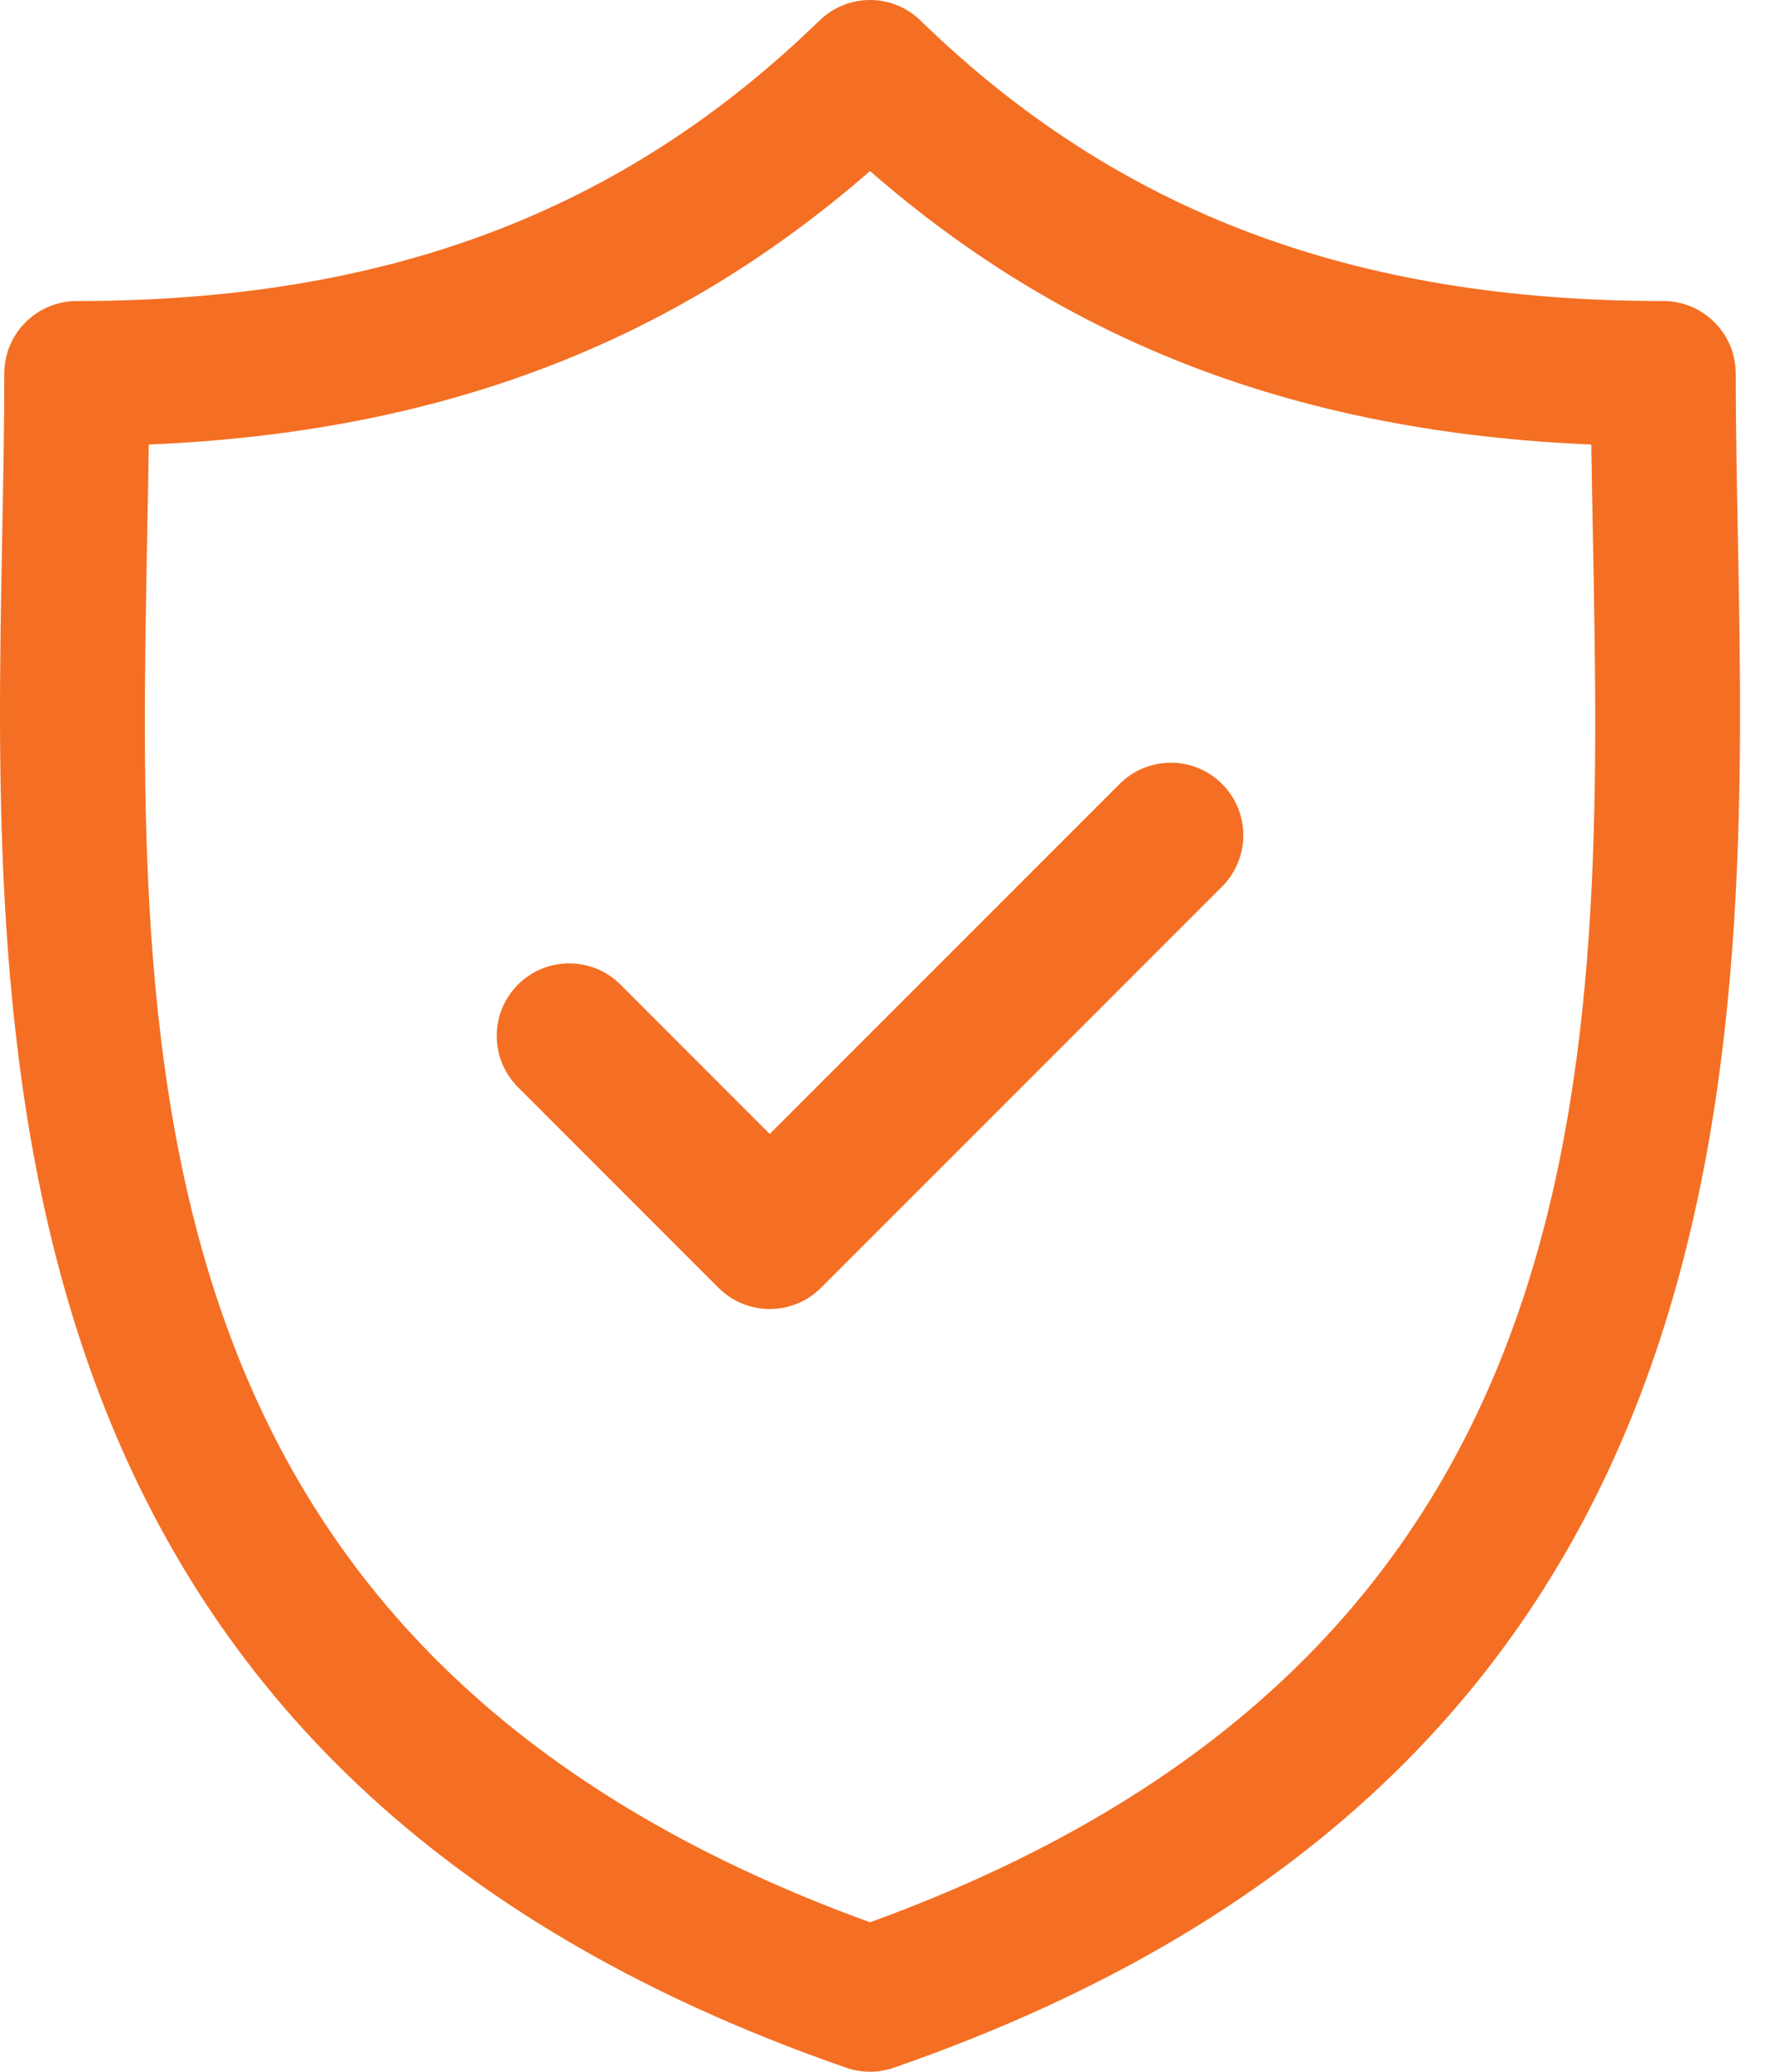
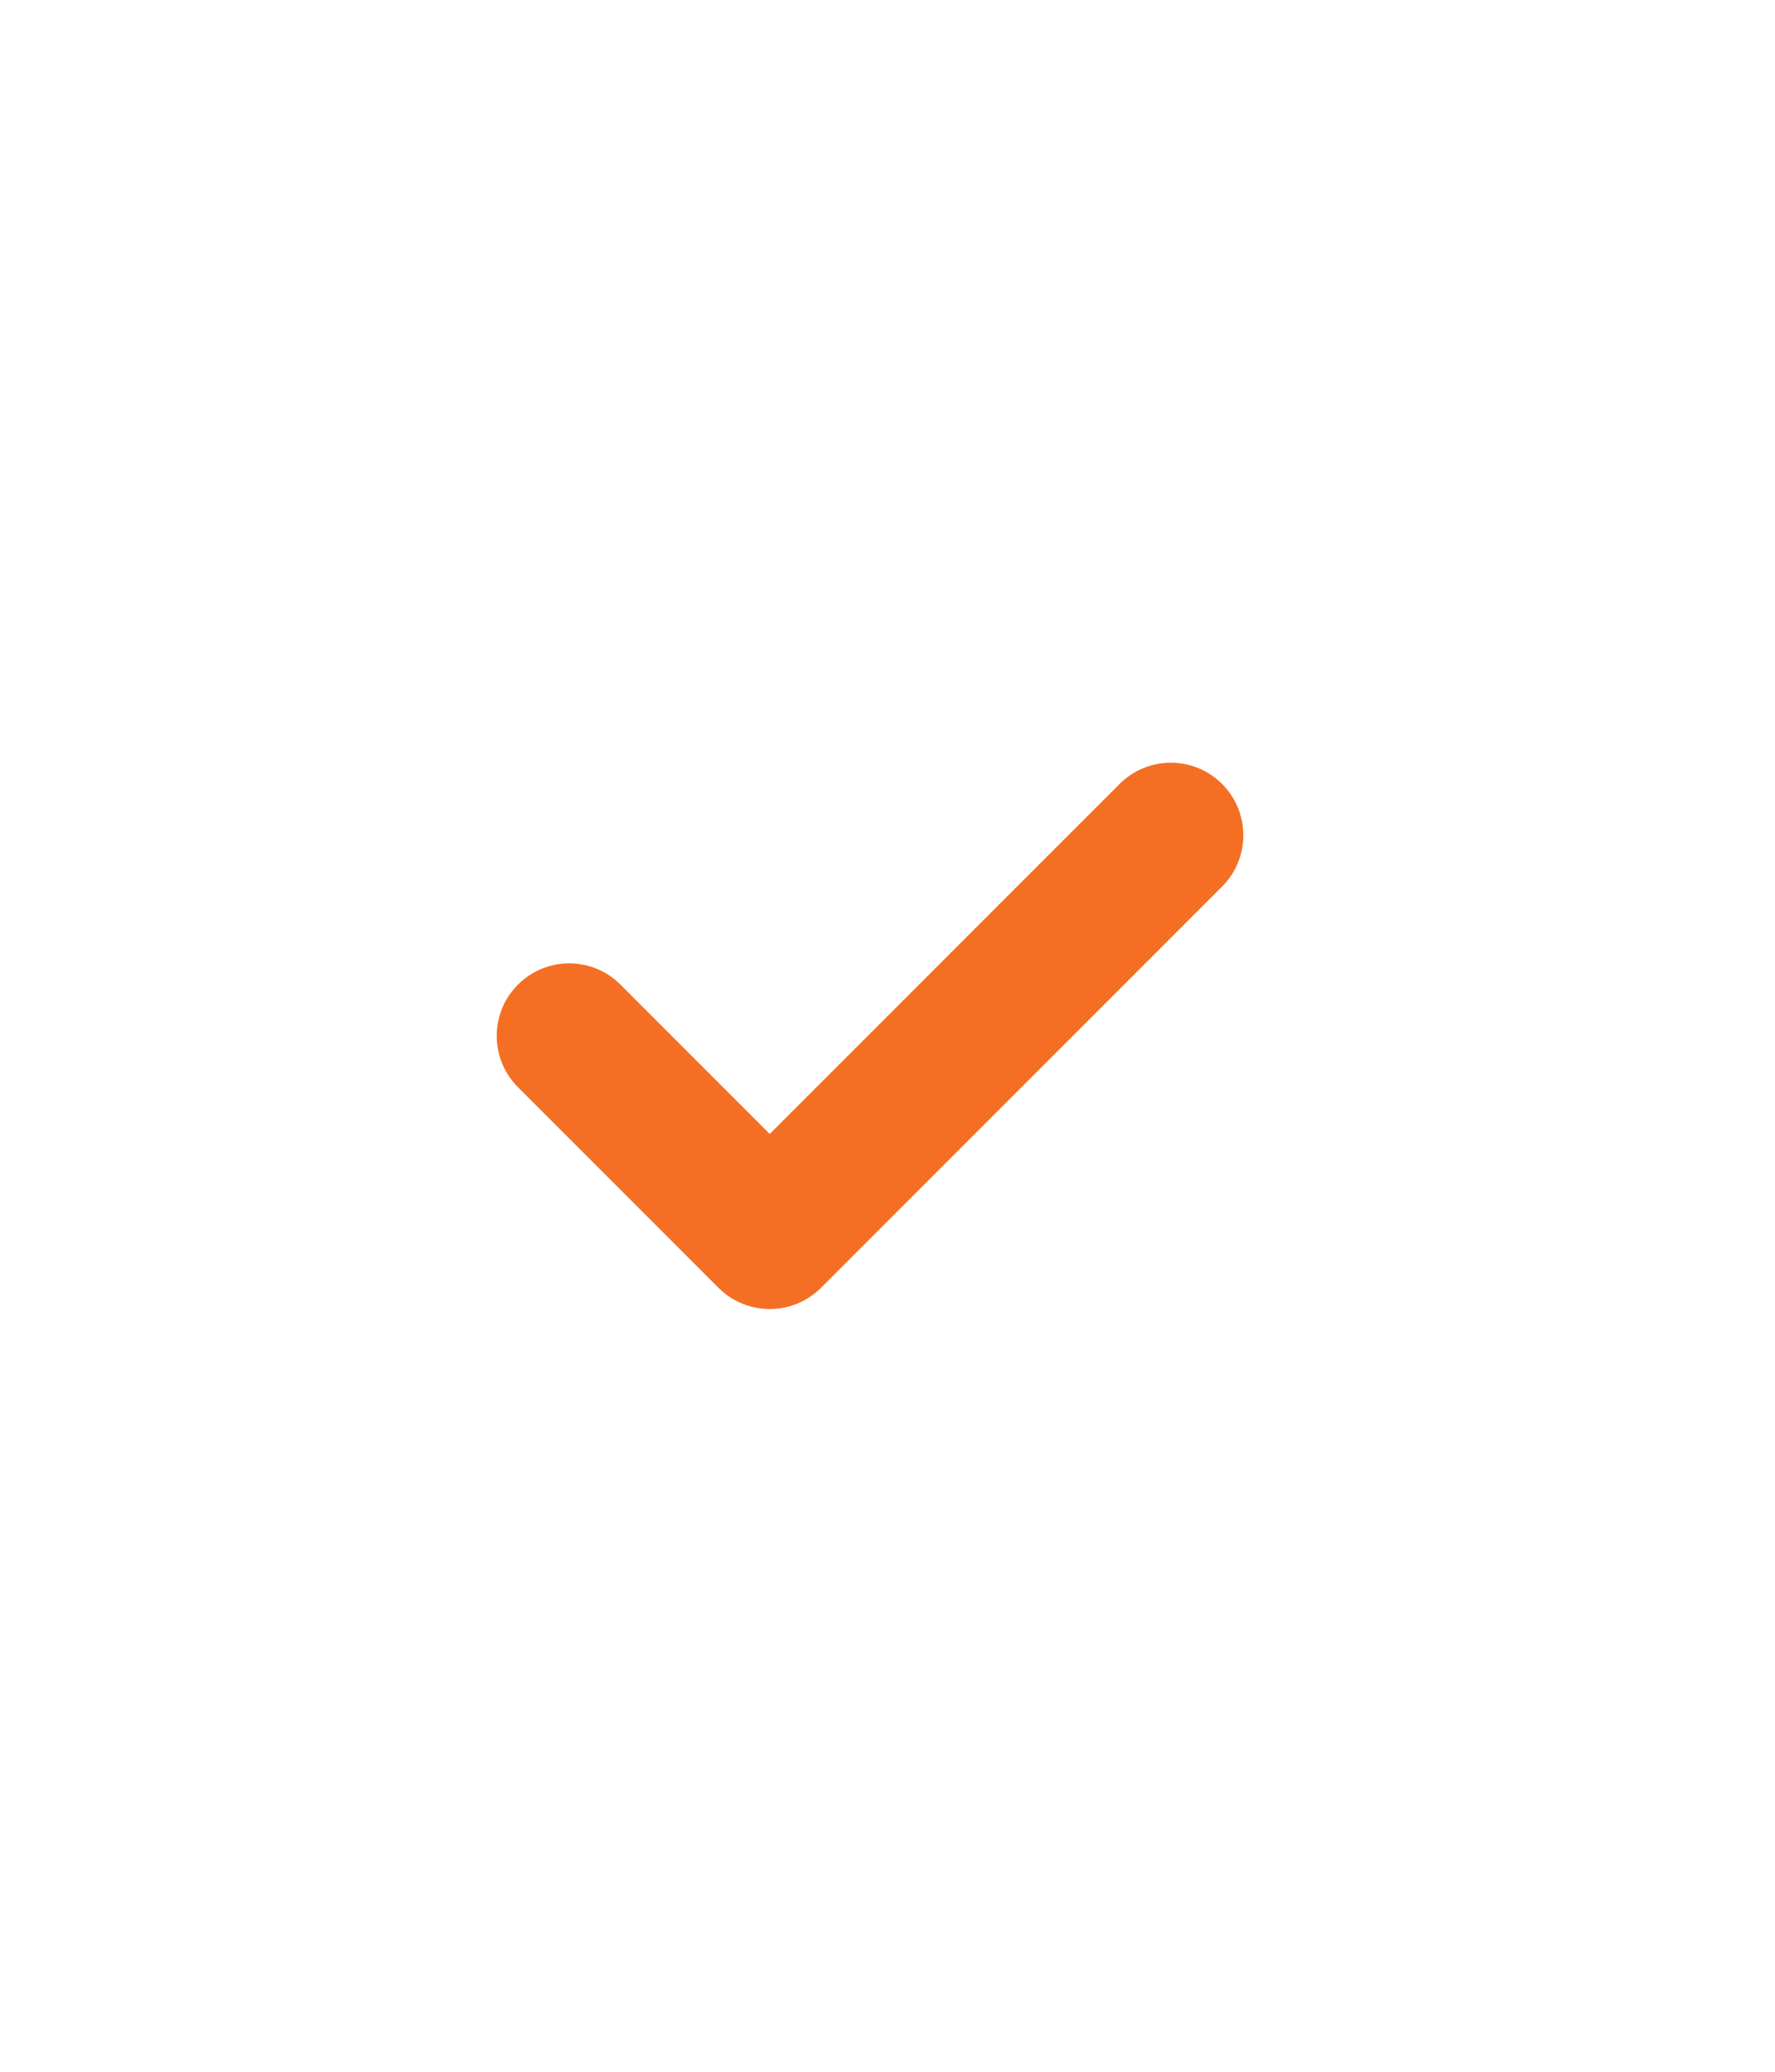
<svg xmlns="http://www.w3.org/2000/svg" width="42" height="49" viewBox="0 0 42 49" fill="none">
-   <path d="M41.12 12.617C41.095 11.294 41.071 10.044 41.071 8.835C41.071 7.888 40.303 7.12 39.356 7.12C32.021 7.12 26.436 5.012 21.781 0.486C21.116 -0.162 20.056 -0.162 19.39 0.486C14.735 5.012 9.152 7.12 1.817 7.12C0.87 7.12 0.102 7.888 0.102 8.835C0.102 10.044 0.078 11.294 0.053 12.617C-0.182 24.929 -0.504 41.79 20.024 48.905C20.206 48.968 20.396 49 20.586 49C20.775 49 20.965 48.968 21.147 48.905C41.677 41.79 41.355 24.928 41.12 12.617ZM20.586 45.465C2.98 39.069 3.246 25.059 3.483 12.683C3.497 11.94 3.511 11.22 3.52 10.514C10.39 10.225 15.883 8.143 20.586 4.046C25.289 8.143 30.783 10.225 37.653 10.514C37.663 11.22 37.677 11.939 37.691 12.682C37.927 25.058 38.193 39.069 20.586 45.465Z" fill="#F46F23" />
  <path d="M26.492 18.542L18.214 26.82L14.681 23.287C14.012 22.618 12.926 22.618 12.256 23.287C11.586 23.957 11.586 25.043 12.256 25.713L17.001 30.458C17.336 30.793 17.775 30.96 18.214 30.96C18.653 30.96 19.092 30.793 19.427 30.458L28.917 20.968C29.587 20.298 29.587 19.212 28.917 18.542C28.248 17.872 27.162 17.872 26.492 18.542Z" fill="#F46F23" />
</svg>